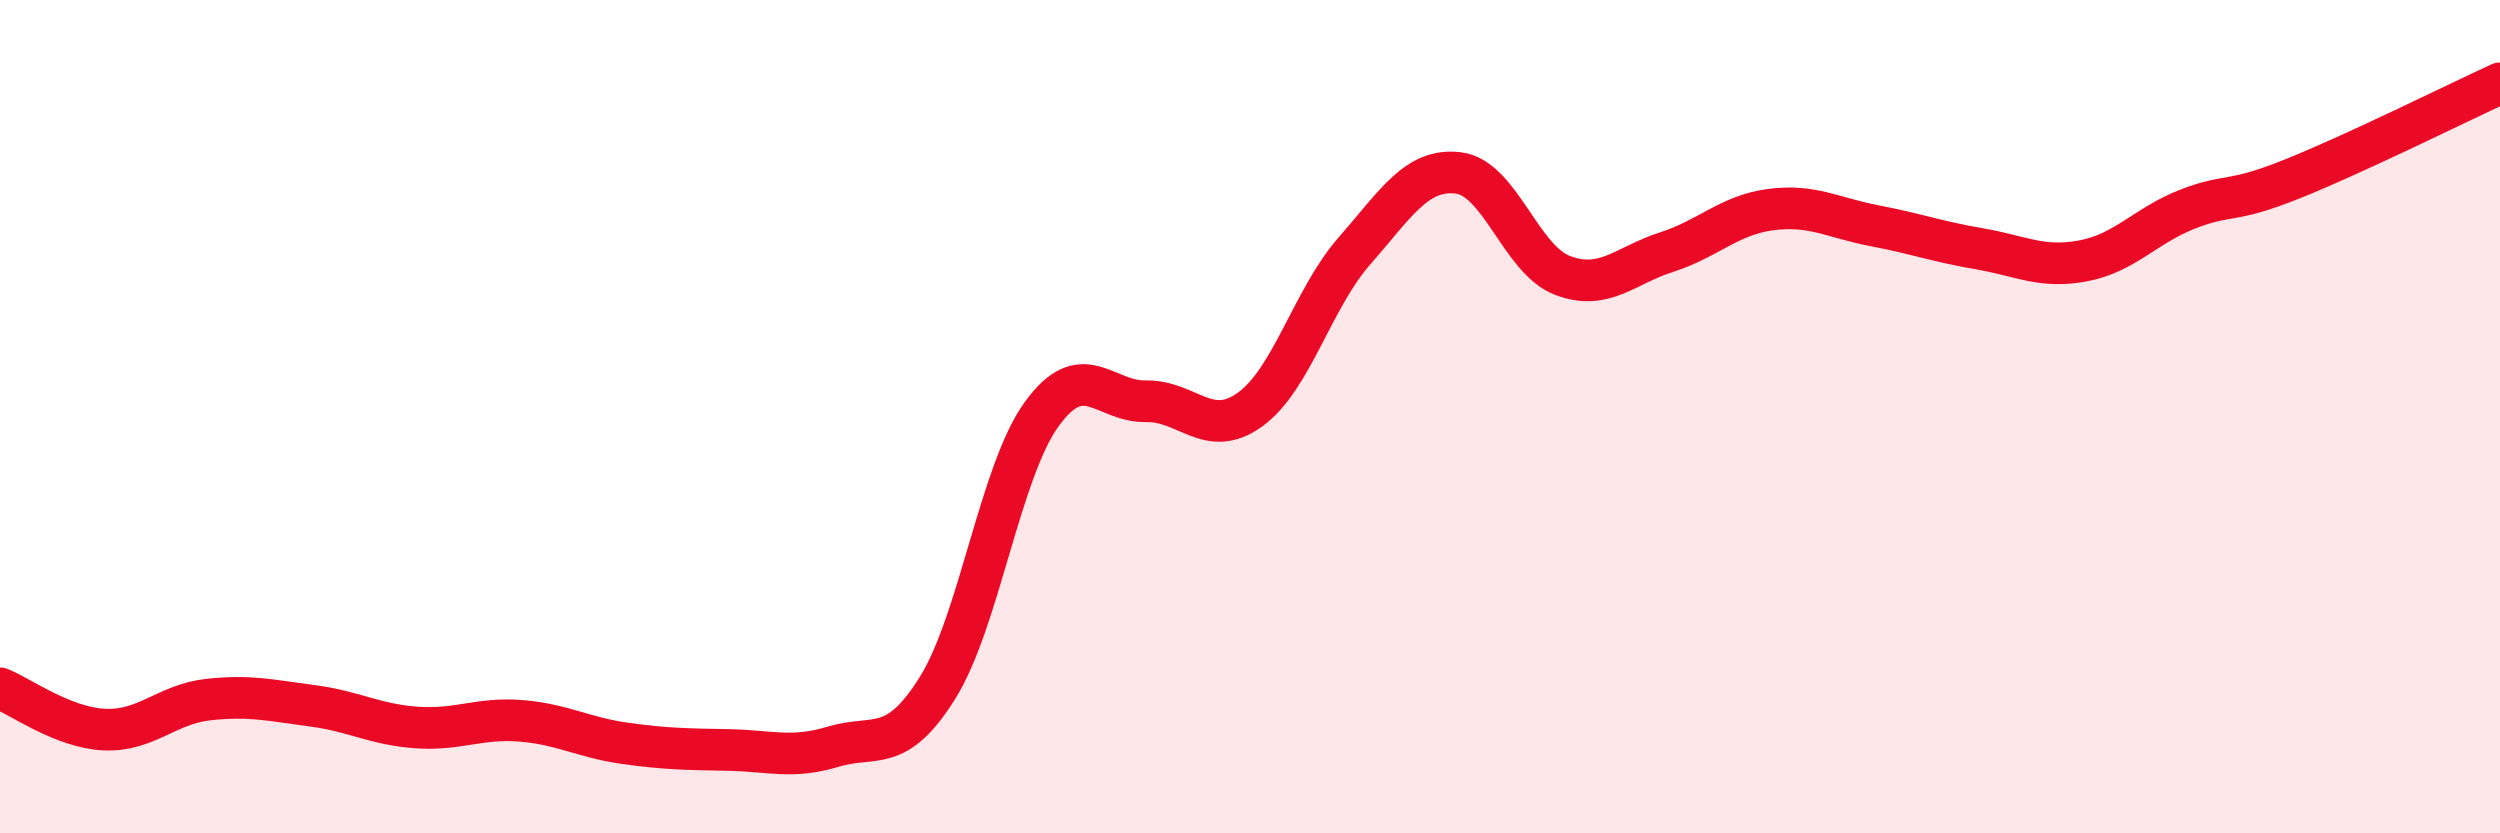
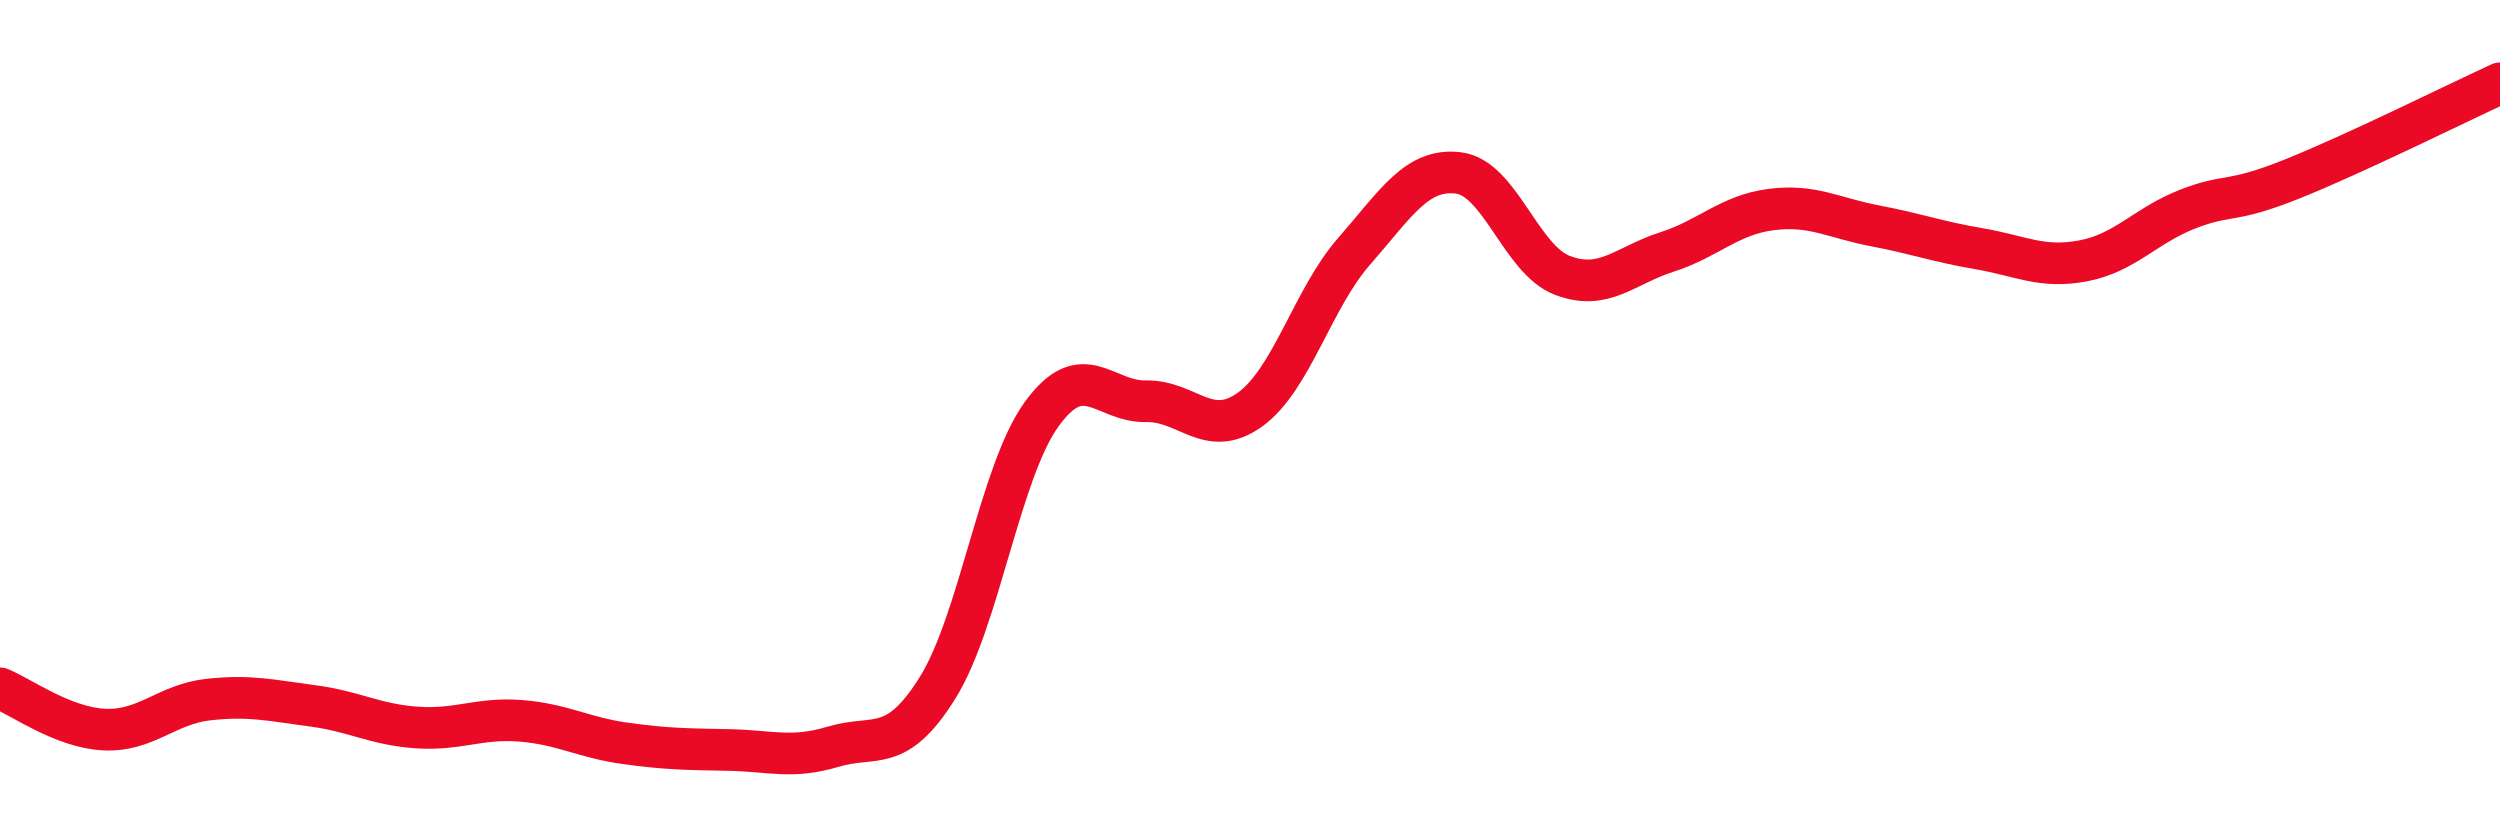
<svg xmlns="http://www.w3.org/2000/svg" width="60" height="20" viewBox="0 0 60 20">
-   <path d="M 0,16.52 C 0.5,16.72 1.5,17.46 2.5,17.51 C 3.5,17.56 4,16.9 5,16.79 C 6,16.68 6.5,16.81 7.5,16.94 C 8.5,17.07 9,17.39 10,17.46 C 11,17.53 11.5,17.22 12.5,17.3 C 13.5,17.38 14,17.7 15,17.84 C 16,17.98 16.5,17.98 17.5,18 C 18.5,18.02 19,18.22 20,17.92 C 21,17.62 21.5,18.11 22.5,16.51 C 23.5,14.91 24,11.32 25,9.94 C 26,8.56 26.5,9.65 27.5,9.63 C 28.5,9.61 29,10.55 30,9.83 C 31,9.11 31.5,7.17 32.5,6.03 C 33.5,4.89 34,4.03 35,4.15 C 36,4.27 36.5,6.23 37.5,6.61 C 38.5,6.99 39,6.37 40,6.05 C 41,5.73 41.5,5.16 42.5,5.03 C 43.5,4.9 44,5.23 45,5.42 C 46,5.61 46.5,5.8 47.5,5.97 C 48.5,6.14 49,6.45 50,6.26 C 51,6.07 51.5,5.41 52.5,5.02 C 53.5,4.63 53.5,4.9 55,4.3 C 56.5,3.7 59,2.46 60,2L60 20L0 20Z" fill="#EB0A25" opacity="0.1" stroke-linecap="round" stroke-linejoin="round" />
  <path d="M 0,16.52 C 0.5,16.72 1.5,17.46 2.5,17.51 C 3.5,17.56 4,16.9 5,16.79 C 6,16.68 6.5,16.81 7.5,16.94 C 8.5,17.07 9,17.39 10,17.46 C 11,17.53 11.5,17.22 12.5,17.3 C 13.5,17.38 14,17.7 15,17.84 C 16,17.98 16.5,17.98 17.5,18 C 18.5,18.02 19,18.22 20,17.92 C 21,17.62 21.5,18.11 22.5,16.51 C 23.5,14.91 24,11.32 25,9.94 C 26,8.56 26.5,9.65 27.5,9.63 C 28.5,9.61 29,10.55 30,9.83 C 31,9.11 31.5,7.17 32.5,6.03 C 33.5,4.89 34,4.03 35,4.15 C 36,4.27 36.5,6.23 37.5,6.61 C 38.5,6.99 39,6.37 40,6.05 C 41,5.73 41.5,5.16 42.5,5.03 C 43.5,4.9 44,5.23 45,5.42 C 46,5.61 46.5,5.8 47.5,5.97 C 48.5,6.14 49,6.45 50,6.26 C 51,6.07 51.5,5.41 52.5,5.02 C 53.5,4.63 53.5,4.9 55,4.3 C 56.5,3.7 59,2.46 60,2" stroke="#EB0A25" stroke-width="1" fill="none" stroke-linecap="round" stroke-linejoin="round" />
</svg>